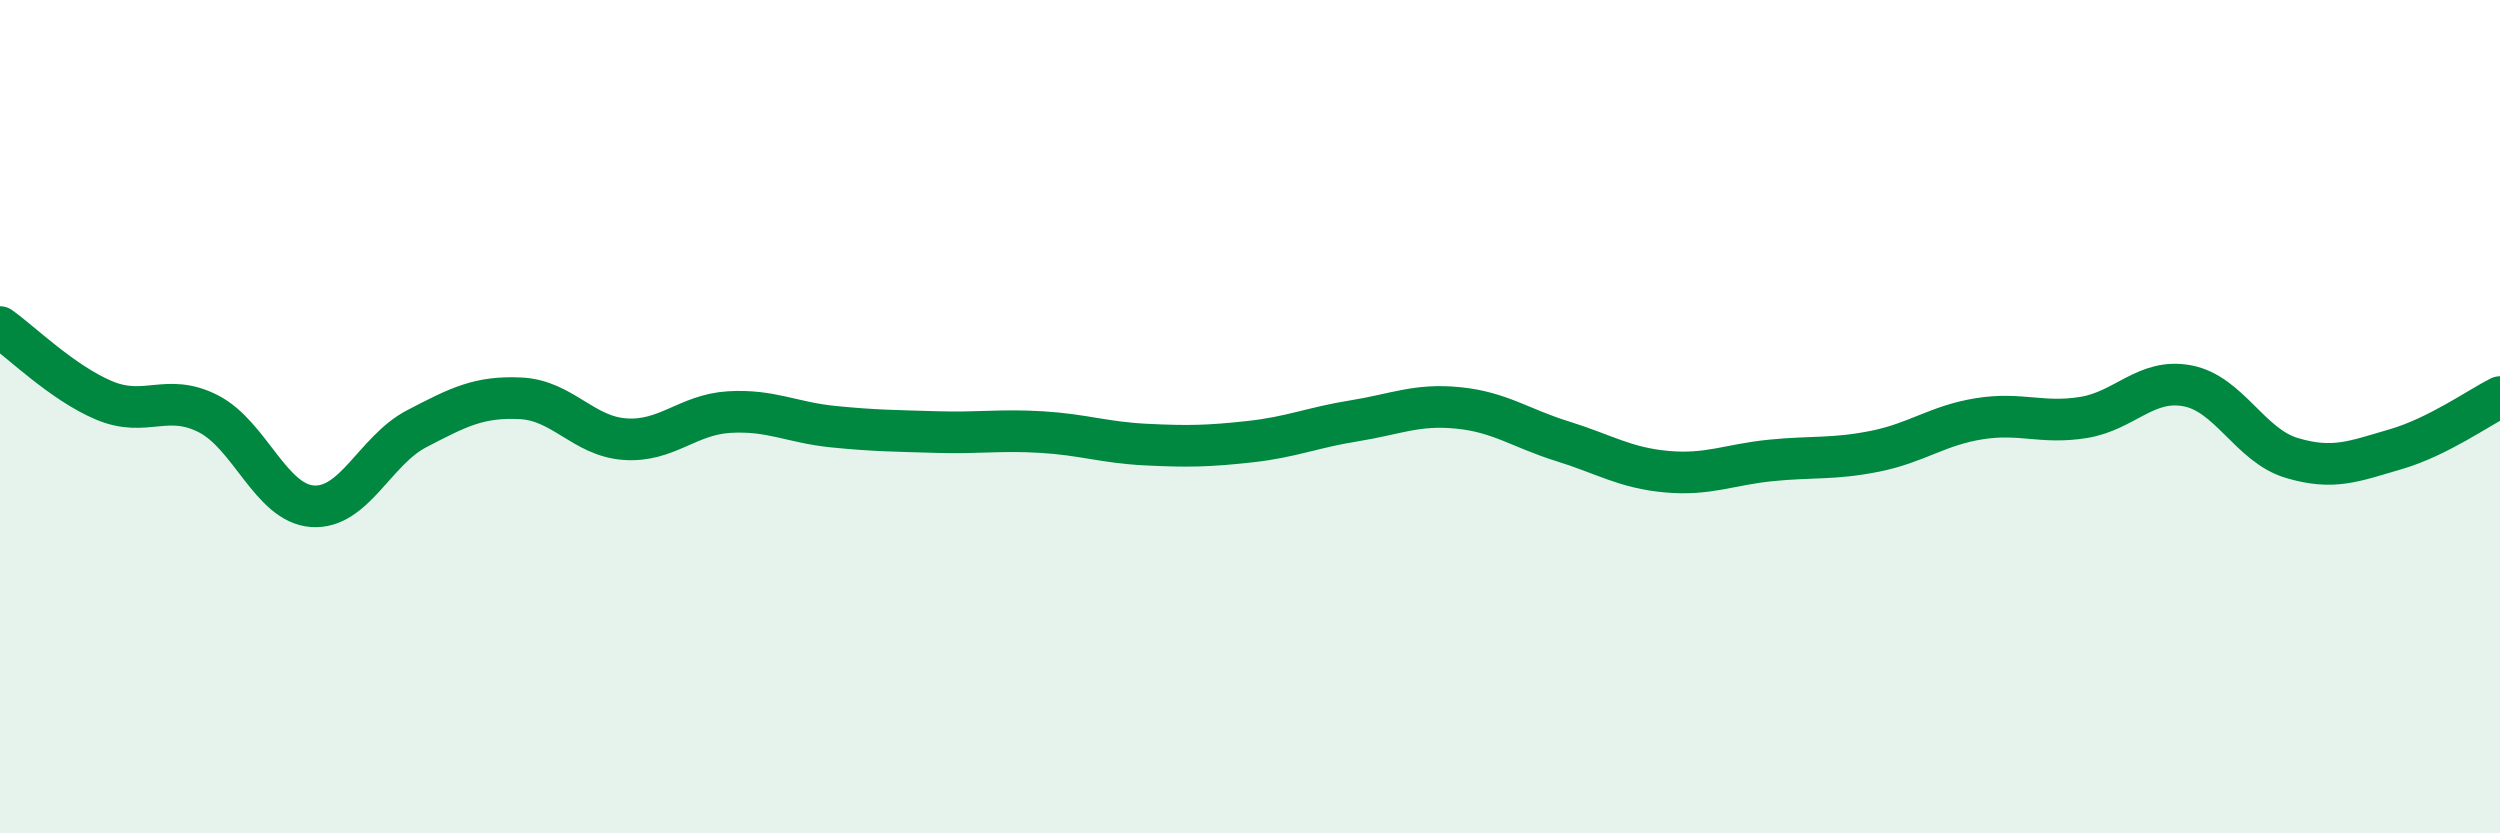
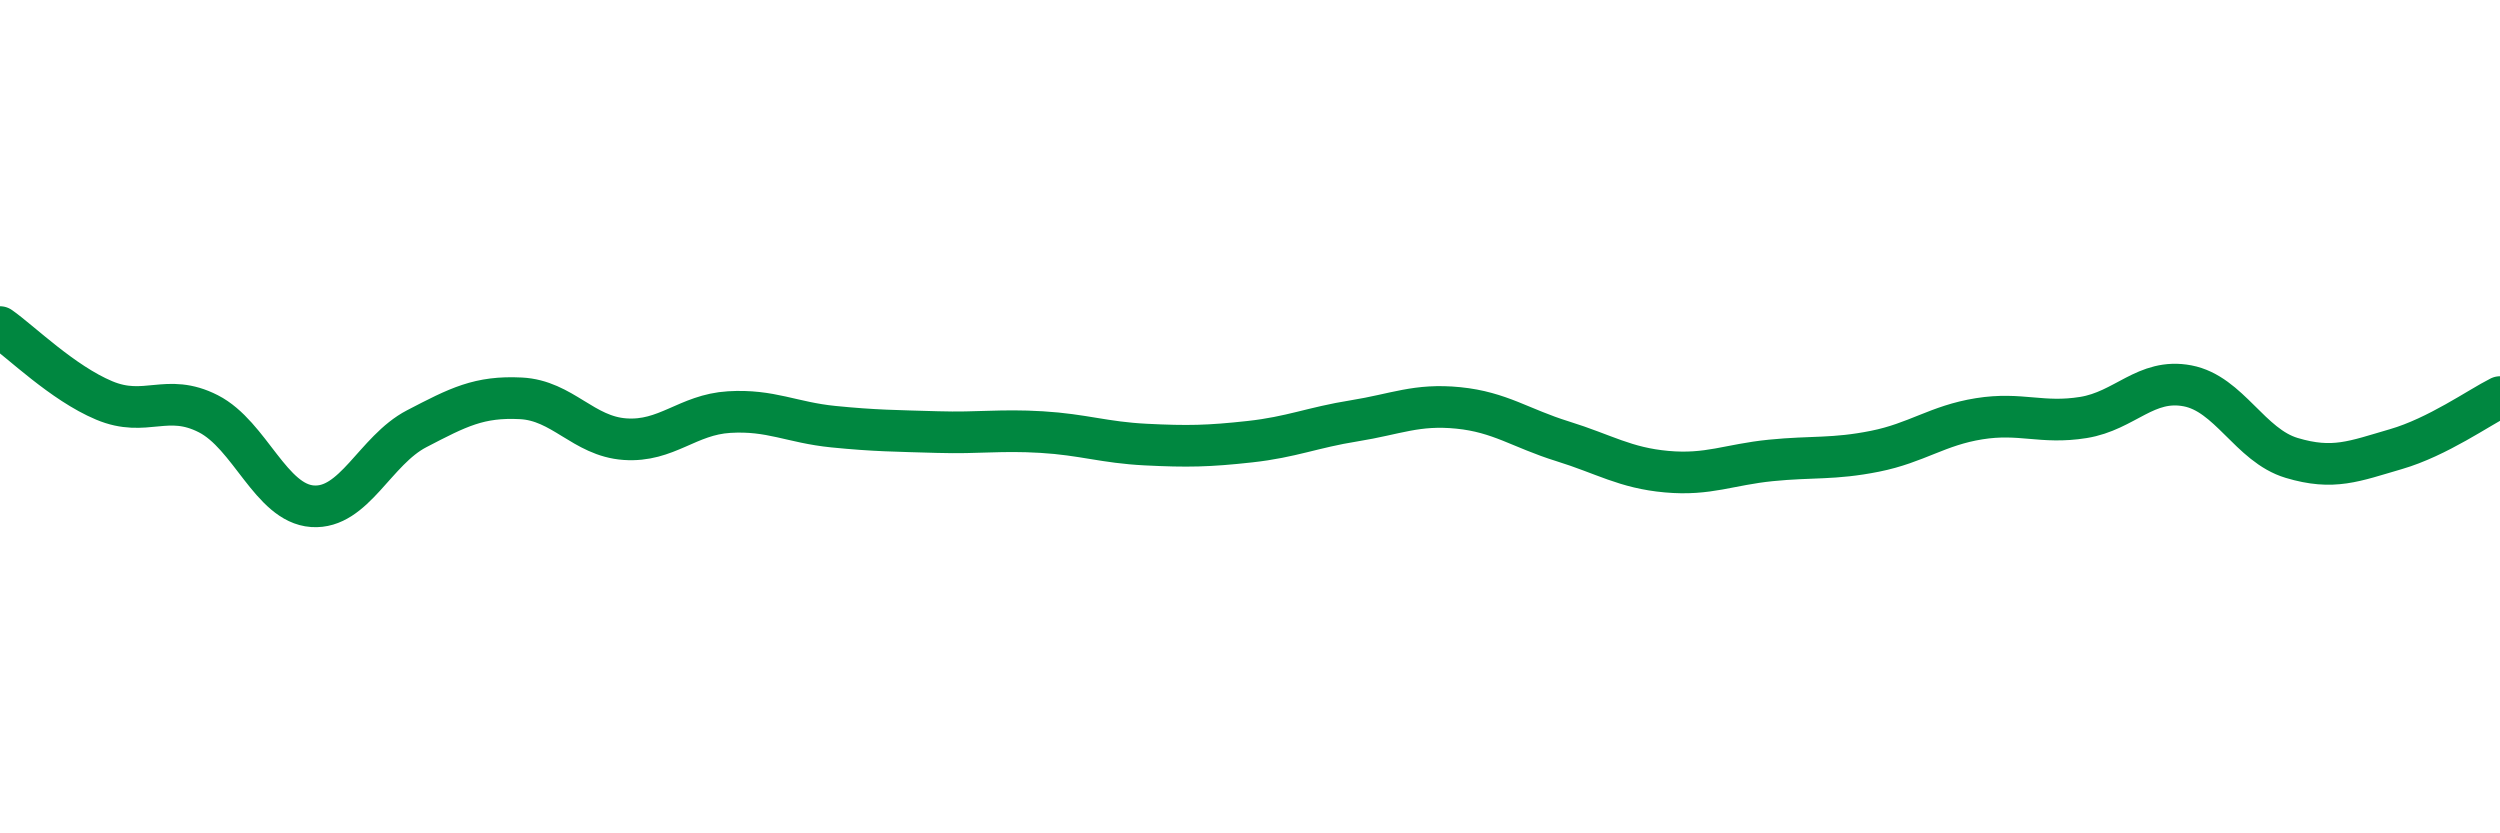
<svg xmlns="http://www.w3.org/2000/svg" width="60" height="20" viewBox="0 0 60 20">
-   <path d="M 0,7.85 C 0.5,8.2 1.5,9.19 2.5,9.61 C 3.5,10.03 4,9.42 5,9.93 C 6,10.44 6.5,12.08 7.5,12.15 C 8.5,12.22 9,10.81 10,10.29 C 11,9.77 11.5,9.51 12.5,9.56 C 13.5,9.61 14,10.47 15,10.54 C 16,10.61 16.5,9.95 17.5,9.89 C 18.5,9.83 19,10.14 20,10.24 C 21,10.34 21.5,10.34 22.5,10.37 C 23.5,10.4 24,10.31 25,10.37 C 26,10.43 26.5,10.62 27.5,10.67 C 28.5,10.72 29,10.71 30,10.6 C 31,10.49 31.5,10.26 32.5,10.1 C 33.5,9.94 34,9.69 35,9.79 C 36,9.89 36.5,10.28 37.5,10.59 C 38.5,10.9 39,11.23 40,11.32 C 41,11.41 41.5,11.15 42.5,11.05 C 43.5,10.95 44,11.03 45,10.83 C 46,10.63 46.5,10.21 47.5,10.05 C 48.5,9.89 49,10.18 50,10.02 C 51,9.86 51.5,9.07 52.5,9.26 C 53.5,9.45 54,10.69 55,10.99 C 56,11.29 56.5,11.07 57.5,10.78 C 58.5,10.49 59.5,9.78 60,9.53L60 20L0 20Z" fill="#008740" opacity="0.1" stroke-linecap="round" stroke-linejoin="round" />
  <path d="M 0,7.85 C 0.5,8.2 1.5,9.19 2.5,9.61 C 3.5,10.03 4,9.42 5,9.93 C 6,10.44 6.5,12.08 7.5,12.15 C 8.5,12.22 9,10.81 10,10.29 C 11,9.77 11.5,9.51 12.5,9.56 C 13.5,9.61 14,10.47 15,10.54 C 16,10.61 16.5,9.95 17.5,9.89 C 18.5,9.83 19,10.14 20,10.24 C 21,10.34 21.5,10.34 22.5,10.37 C 23.5,10.4 24,10.31 25,10.37 C 26,10.43 26.5,10.62 27.5,10.67 C 28.5,10.72 29,10.71 30,10.6 C 31,10.49 31.5,10.26 32.5,10.1 C 33.5,9.94 34,9.69 35,9.79 C 36,9.89 36.5,10.28 37.5,10.59 C 38.5,10.9 39,11.23 40,11.32 C 41,11.41 41.5,11.15 42.5,11.05 C 43.5,10.95 44,11.03 45,10.83 C 46,10.63 46.5,10.21 47.5,10.05 C 48.5,9.89 49,10.18 50,10.02 C 51,9.86 51.5,9.07 52.5,9.26 C 53.5,9.45 54,10.69 55,10.99 C 56,11.29 56.5,11.07 57.5,10.78 C 58.5,10.49 59.5,9.78 60,9.53" stroke="#008740" stroke-width="1" fill="none" stroke-linecap="round" stroke-linejoin="round" />
</svg>